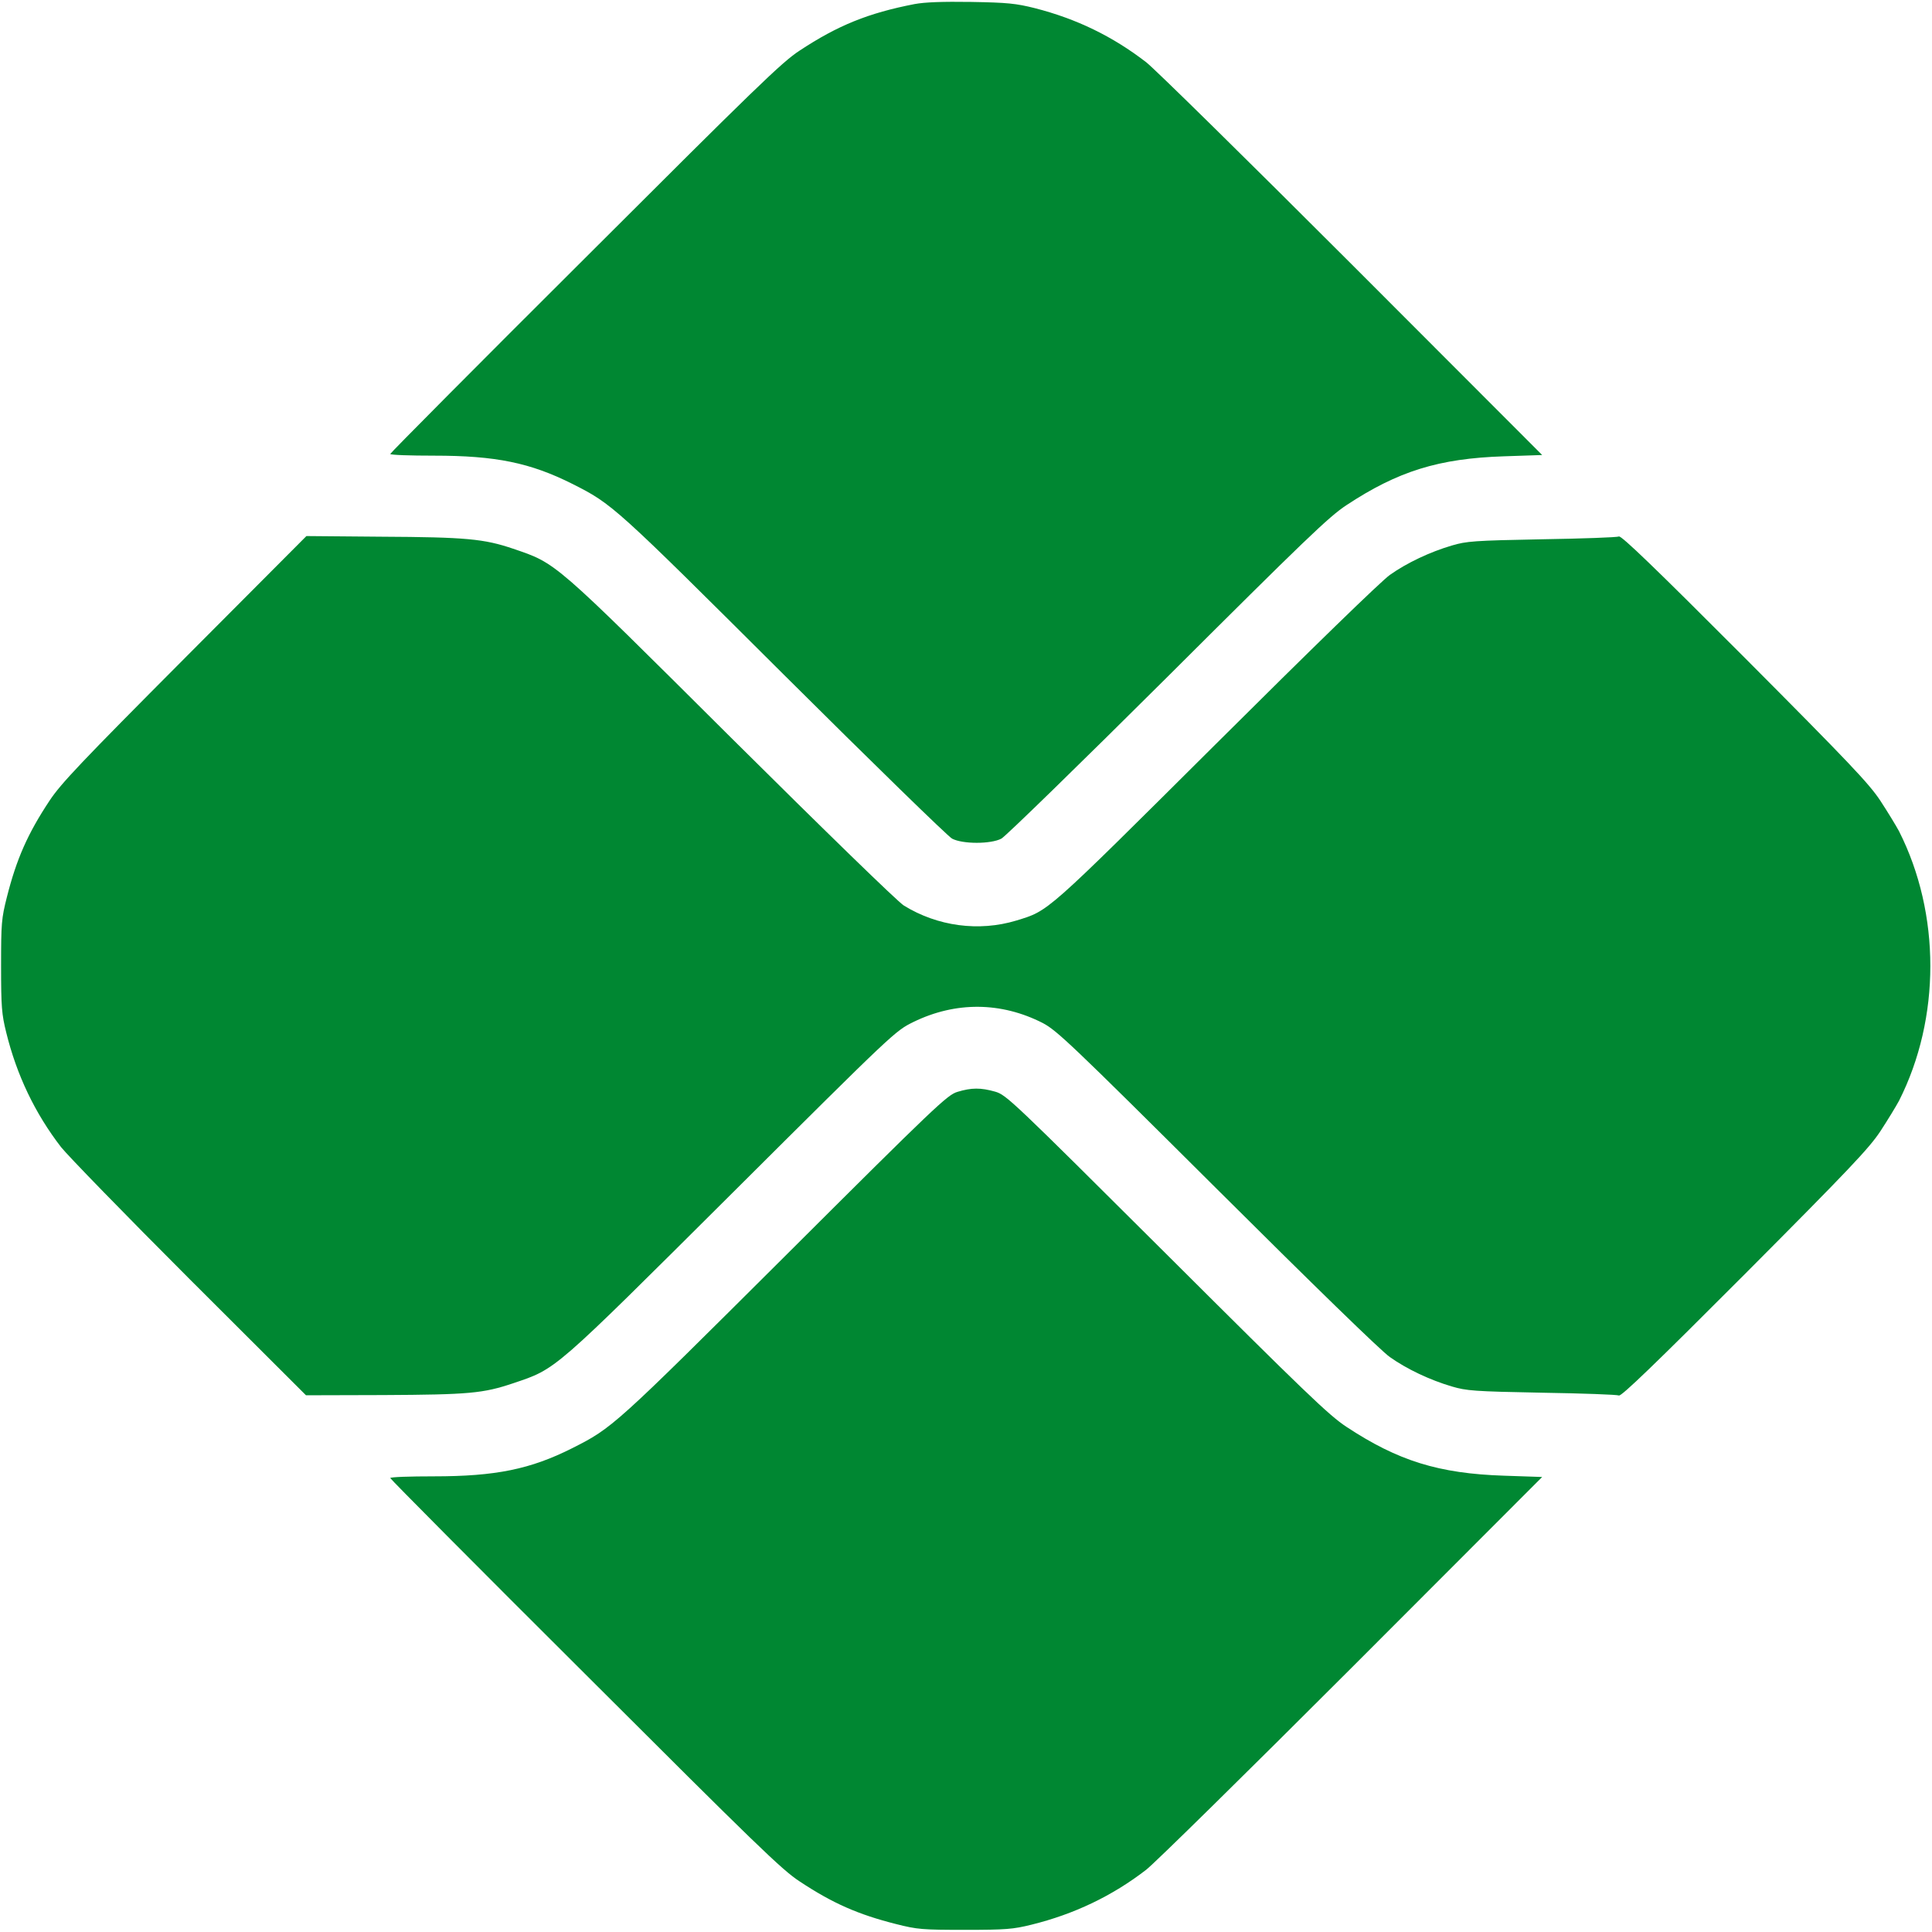
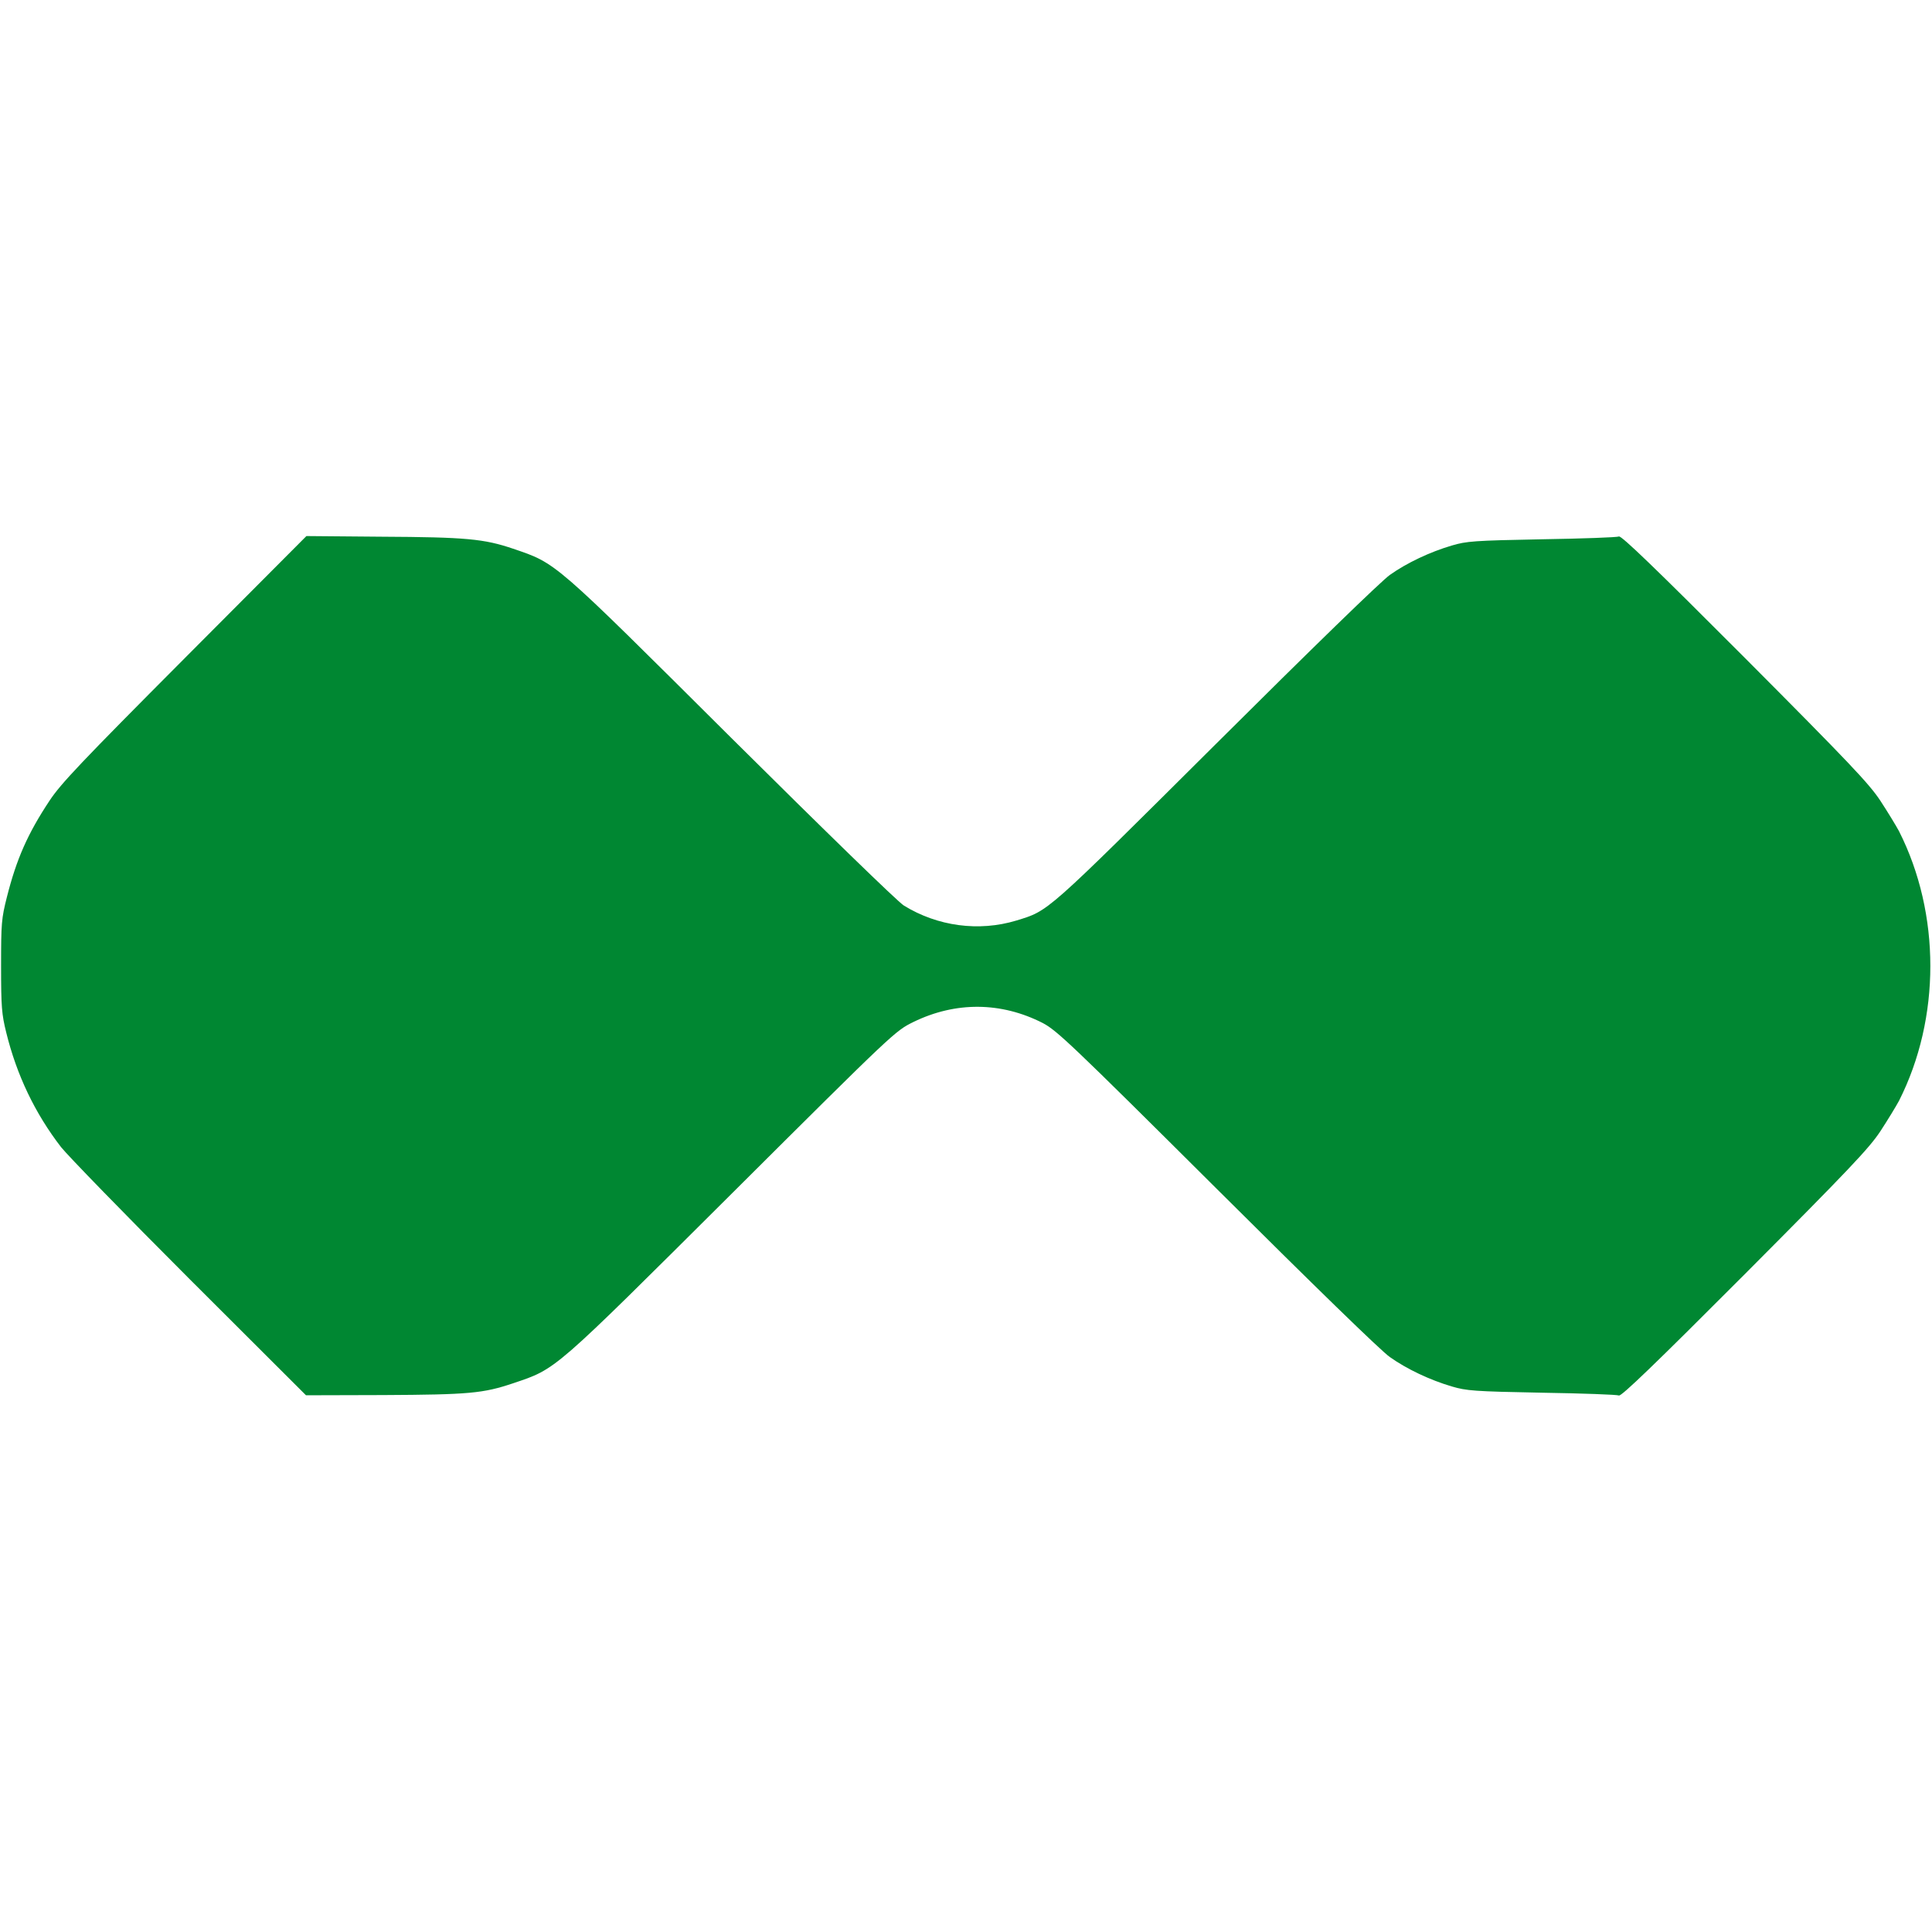
<svg xmlns="http://www.w3.org/2000/svg" version="1.0" width="18" height="18" viewBox="0 0 901 900" style="     fill: #008732;     margin-right: 7px;">
  <g transform="translate(0 900) scale(.1 -.1)">
-     <path d="m4265 8986c-216-42-357-99-536-217-83-54-204-172-1001-968-500-498-908-909-908-913 0-5 92-8 204-8 288 0 449-33 646-132 186-94 194-101 985-889 413-411 766-755 785-765 49-26 181-26 230 0 19 10 368 350 775 755 642 640 752 746 834 800 241 159 431 218 735 228l178 6-888 889c-489 489-920 913-959 943-157 121-324 202-519 252-88 22-127 26-296 29-136 2-216-1-265-10z" />
    <path d="m861 5935c-485-487-577-584-630-664-102-154-154-272-199-450-25-99-27-121-27-321 0-191 3-225 24-310 49-199 134-377 256-535 30-38 299-315 598-614l544-543 359 1c403 2 467 8 607 55 204 69 179 48 1022 887 759 756 760 756 845 798 197 96 409 94 603-5 66-35 130-95 812-774 446-444 766-756 807-784 79-56 187-107 289-137 68-20 102-23 419-29 190-3 352-9 360-13 11-5 167 145 586 565 488 490 580 587 633 667 34 52 73 116 87 142 195 385 195 873 0 1258-14 26-53 90-87 142-53 80-145 177-633 667-419 420-575 570-586 565-8-4-170-10-360-13-317-6-351-9-419-29-102-30-210-81-289-137-40-28-364-343-812-789-802-798-778-776-930-823-175-53-368-27-525 70-29 18-367 347-805 782-837 833-813 812-1017 882-136 46-219 54-616 56l-348 3-568-570z" />
-     <path d="m4465 3913c-47-14-101-65-805-767-796-793-804-800-990-894-196-99-359-132-647-132-112 0-203-3-203-8 0-4 408-415 908-913 797-796 918-914 1001-968 154-102 272-154 450-199 99-25 121-27 321-27 191 0 225 3 310 24 199 49 377 134 535 256 39 30 470 454 959 943l888 889-178 6c-304 10-494 69-735 228-82 54-193 161-839 805-722 719-747 743-799 758-67 19-110 19-176-1z" />
  </g>
</svg>